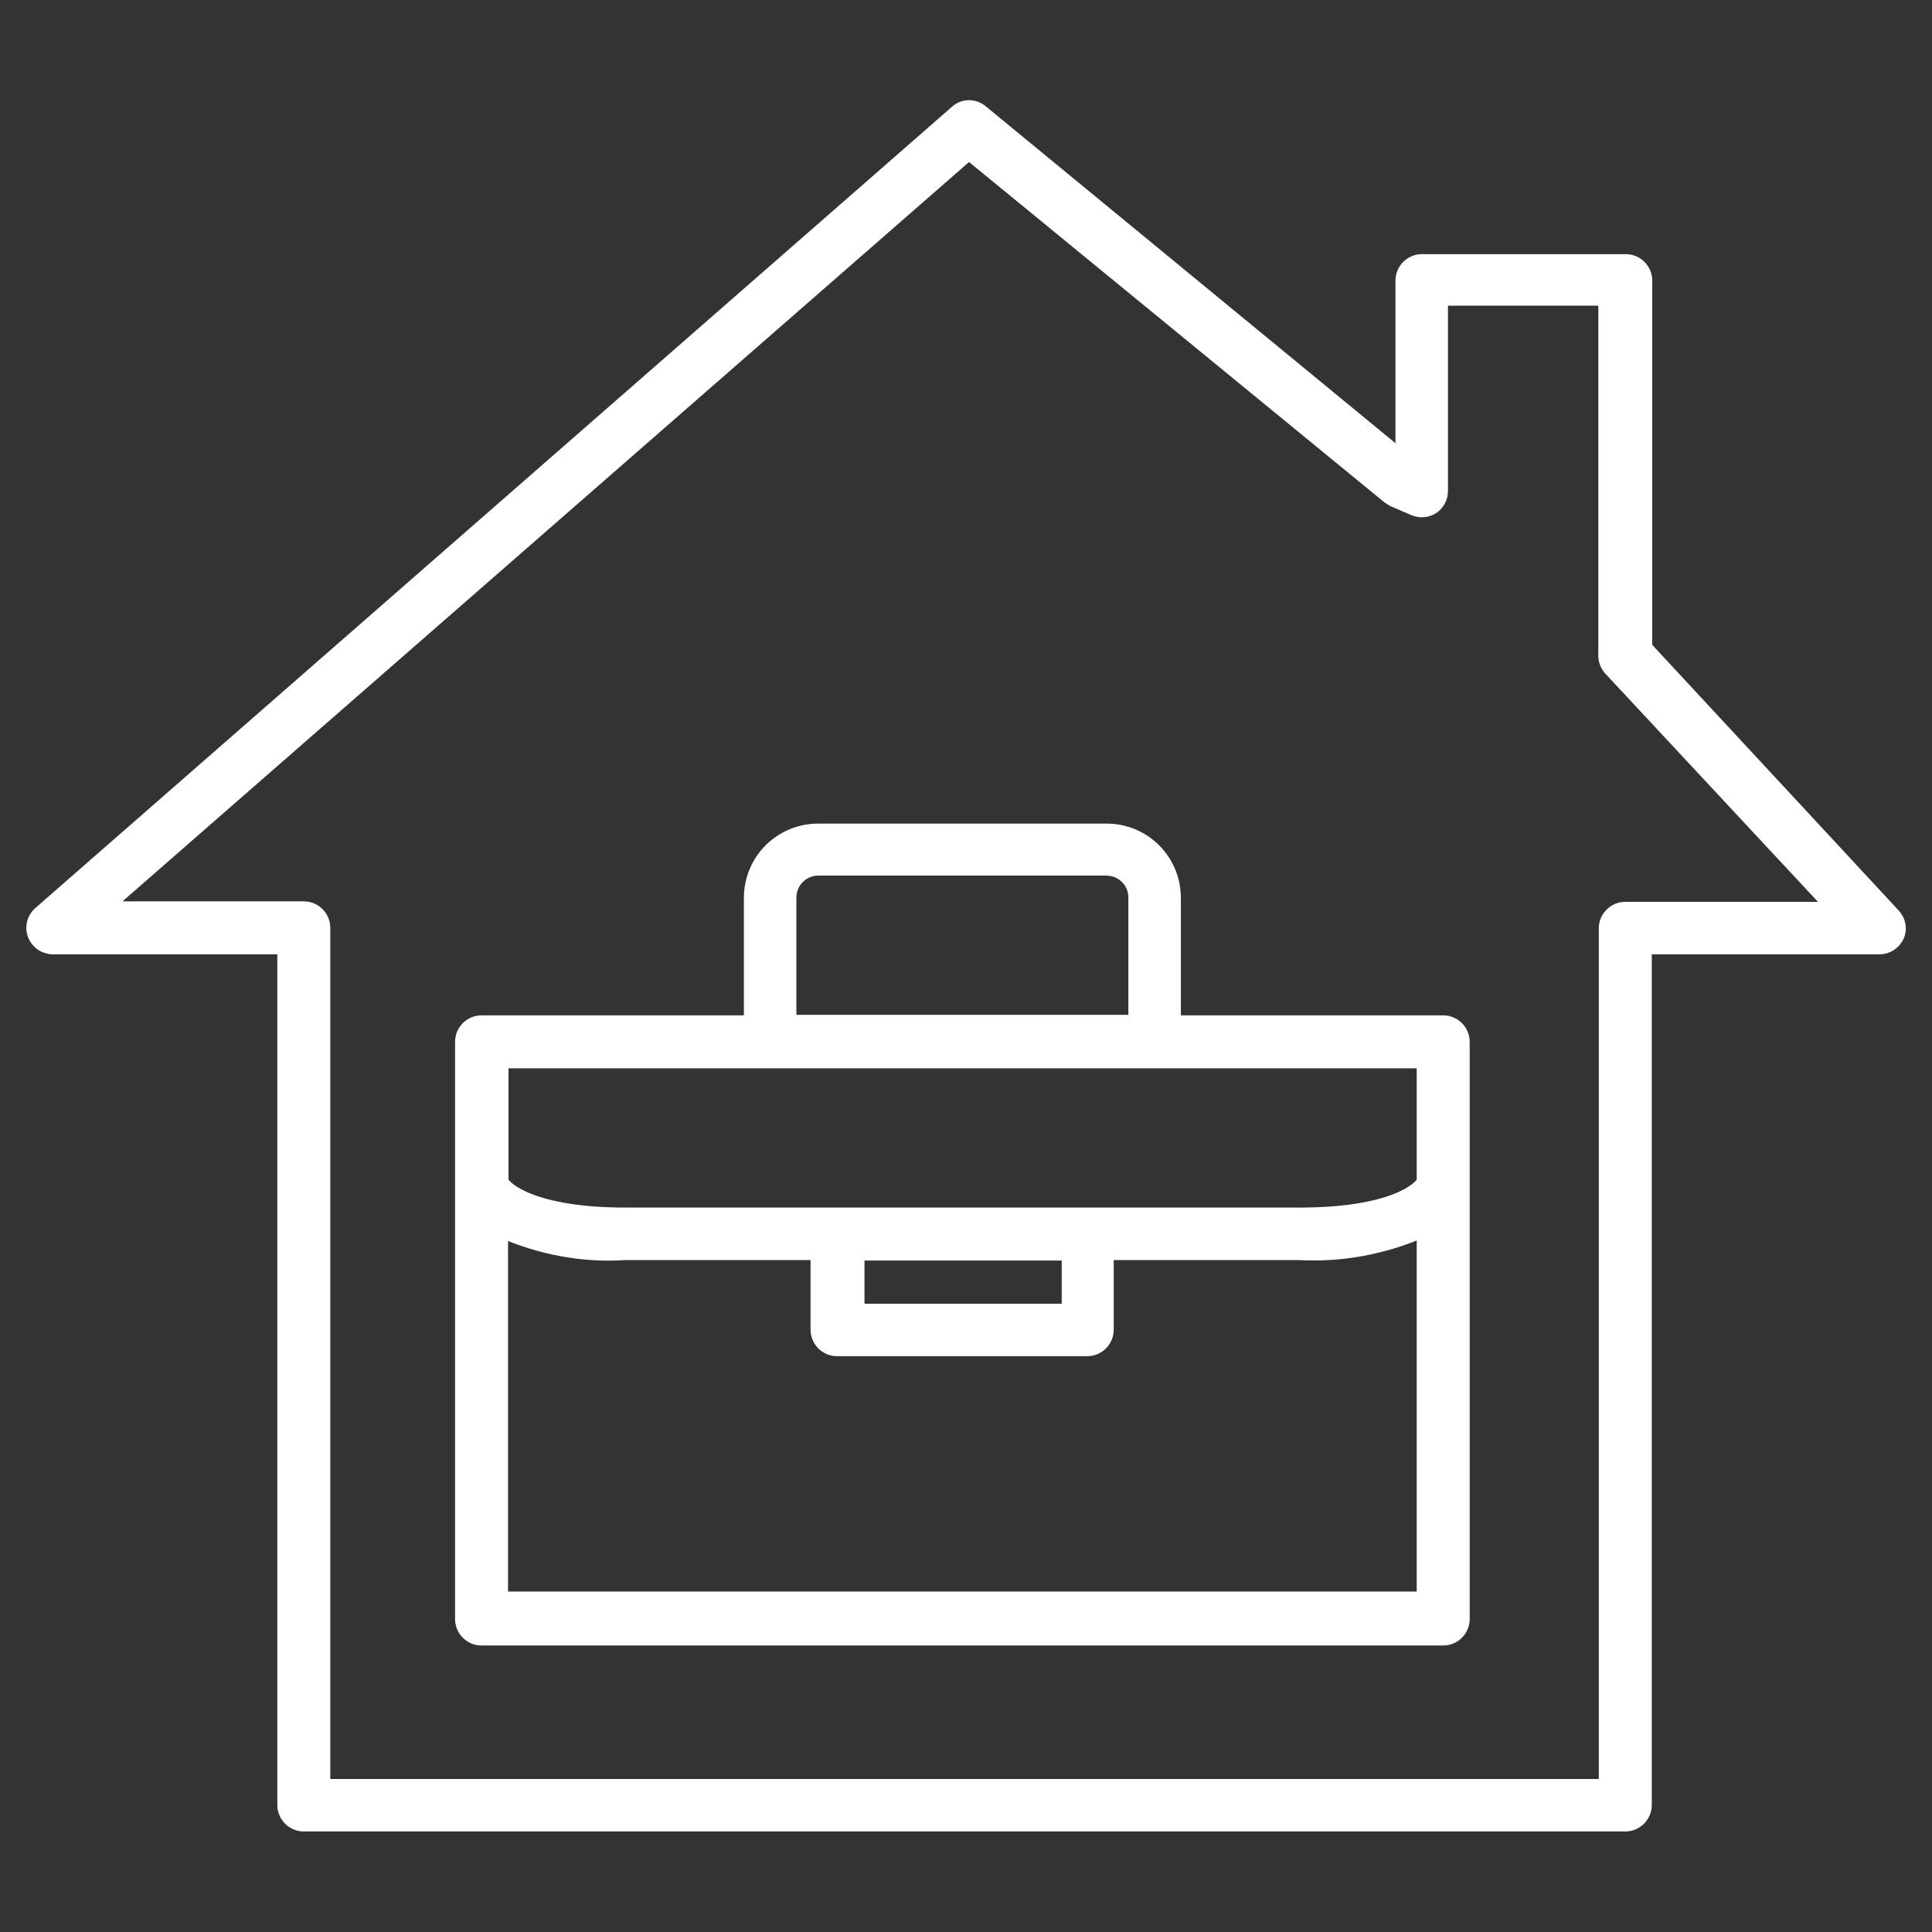
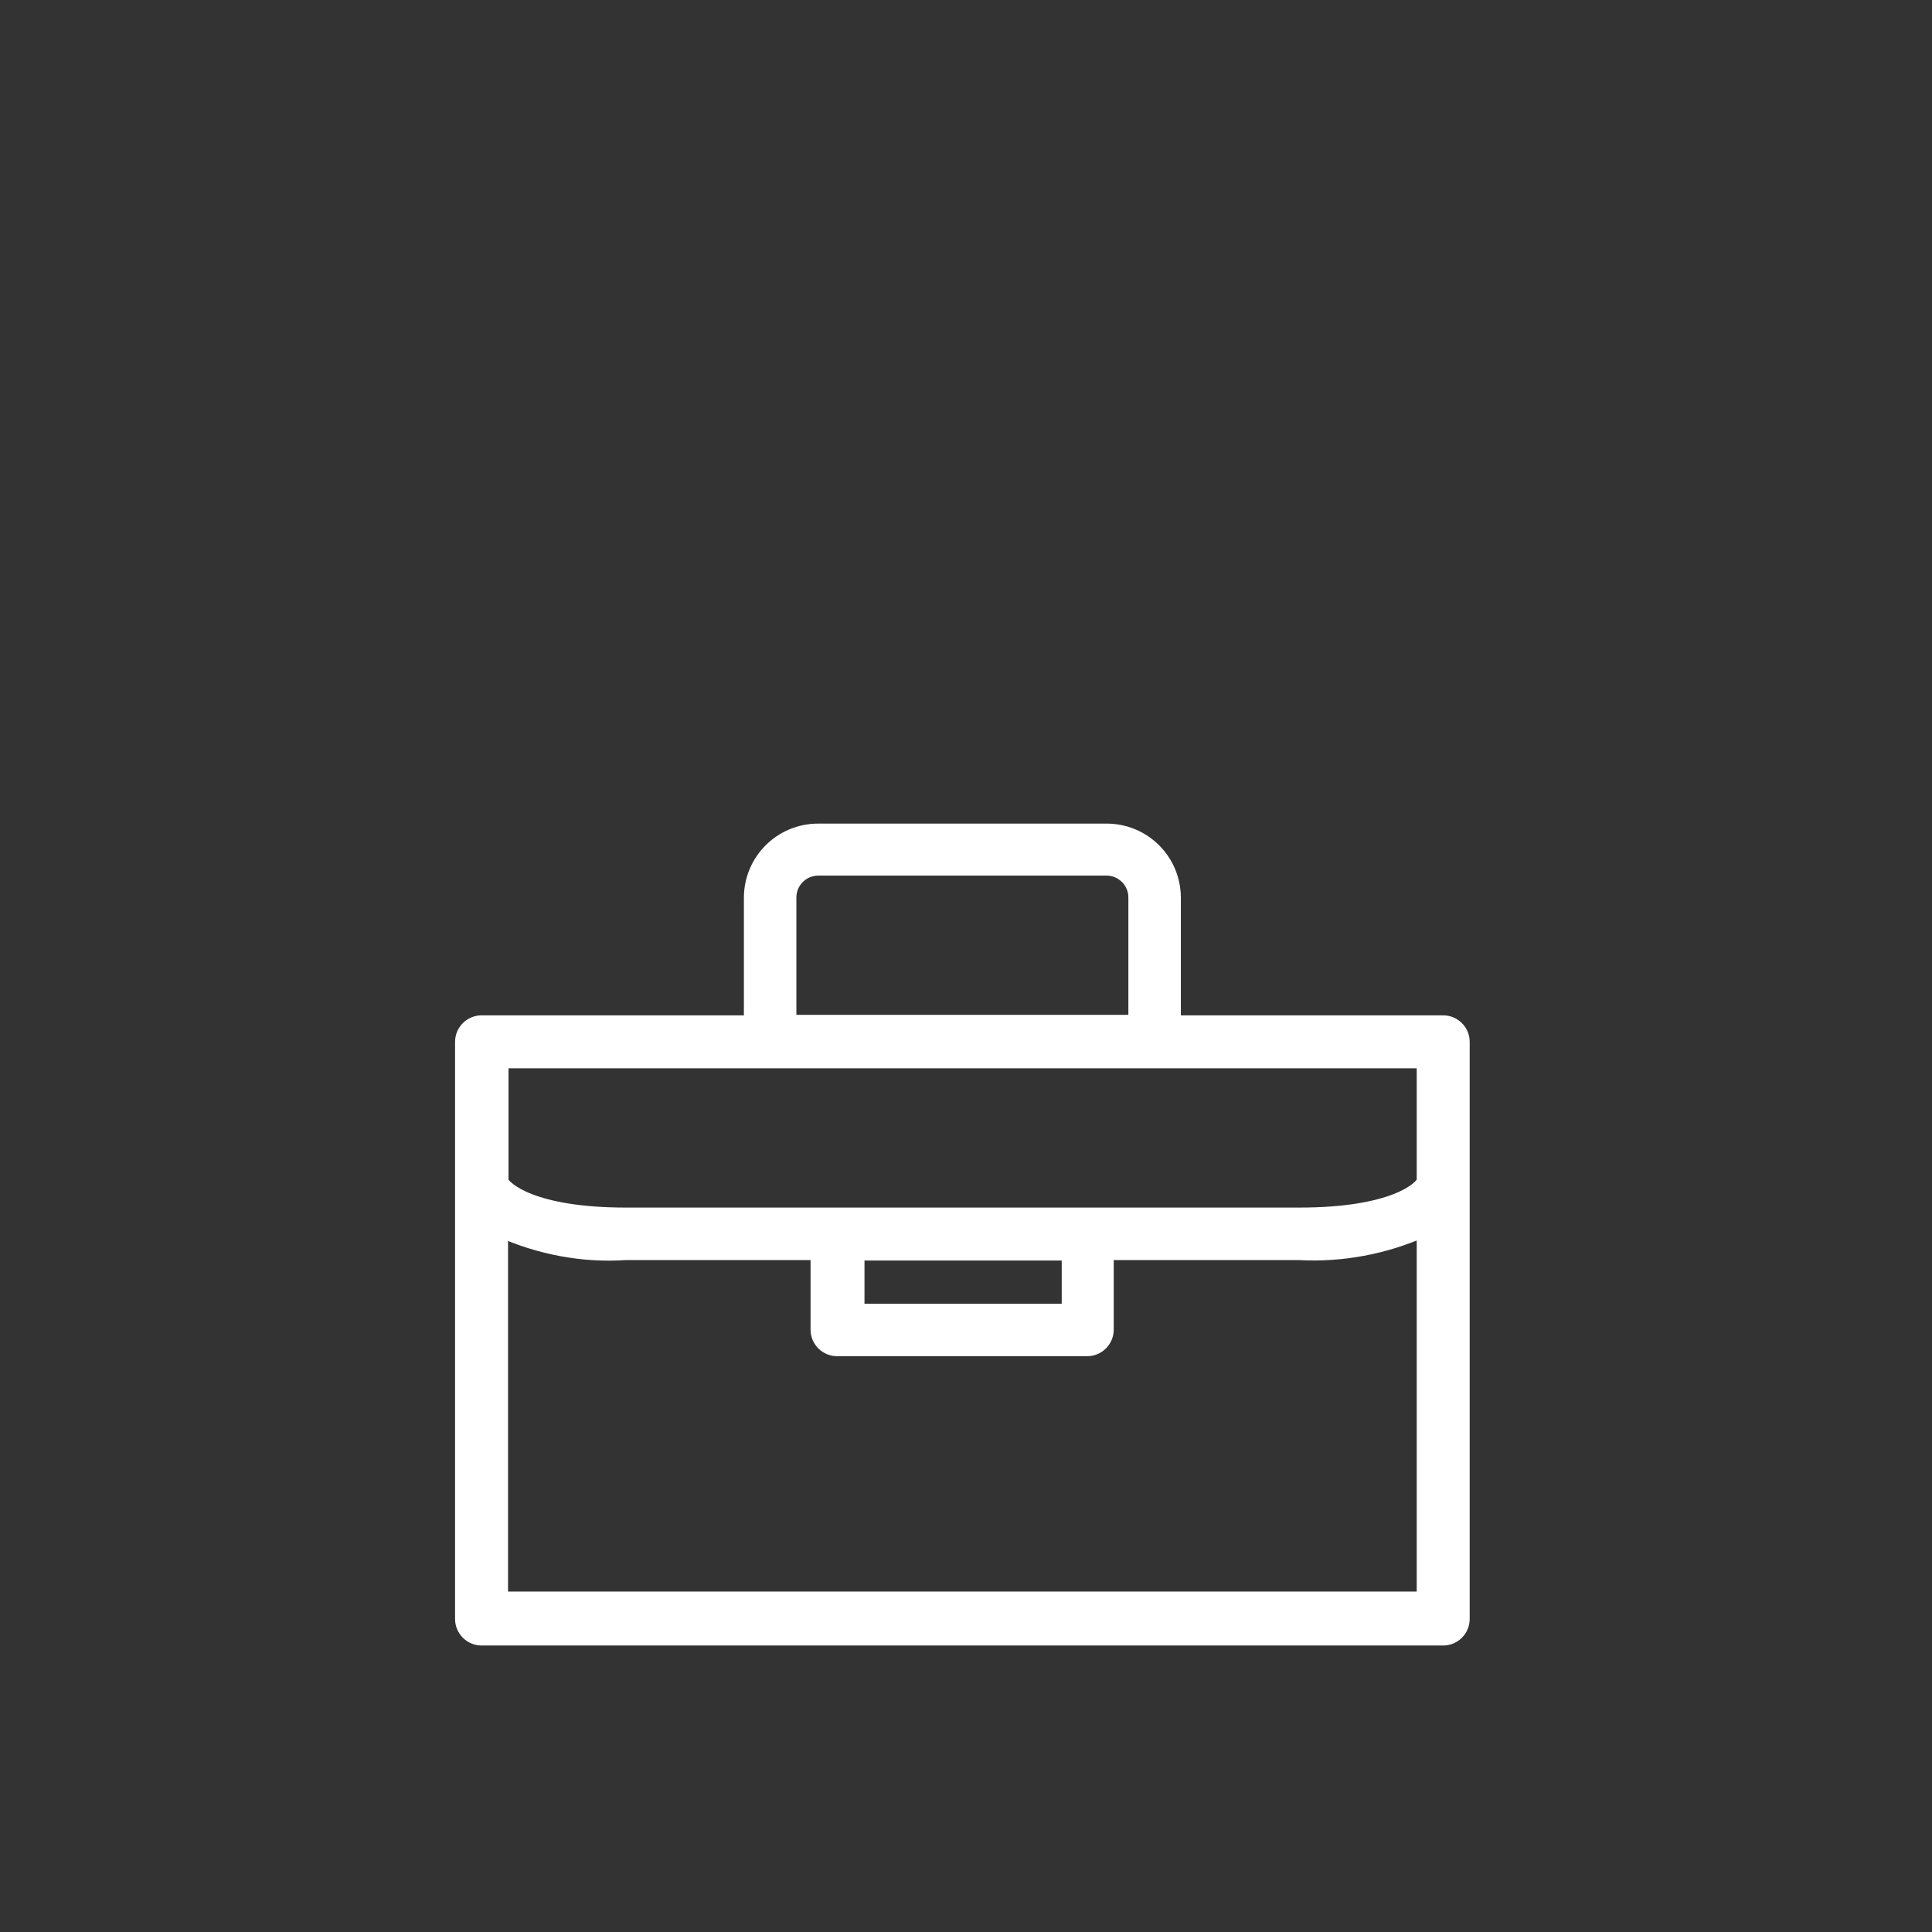
<svg xmlns="http://www.w3.org/2000/svg" version="1.1" id="Layer_1" x="0px" y="0px" viewBox="0 0 400 400" style="enable-background:new 0 0 400 400;" xml:space="preserve">
  <rect x="0" y="0" width="400" height="400" fill="#333333" stroke="none" />
  <style type="text/css"> .st0{fill:#FFFFFF;stroke:#FFFFFF;stroke-width:2.968;stroke-miterlimit:10;} </style>
  <g>
    <path class="st0" d="M298.8,211.7H243v-25.8c0-7.7-6.2-13.9-13.9-13.9h-59.7c-7.7,0-13.9,6.2-13.9,13.9v25.8H99.7c-2.2,0-4,1.8-4,4 v119.5c0,2.2,1.8,4,4,4h199.1c2.2,0,4-1.8,4-4V215.7C302.8,213.5,301,211.7,298.8,211.7z M163.4,185.8c0-3.3,2.7-6,6-6h59.7 c3.3,0,6,2.7,6,6v25.8h-71.7V185.8z M294.8,219.7v24.9c-0.6,1.6-6.4,6.9-25.8,6.9H129.6c-19.3,0-25.2-5.3-25.8-6.9v-24.9H294.8z M177.5,259.5h43.8v11.9h-43.8V259.5z M103.7,331v-76.3c8.1,3.6,17,5.3,25.8,4.7h39.8v15.9c0,2.2,1.8,4,4,4h51.8c2.2,0,4-1.8,4-4 v-15.9h39.8c8.9,0.5,17.8-1.2,25.9-4.8V331H103.7z" />
-     <path class="st0" d="M392,189.5l-51.4-55.4v-76c0-2.2-1.8-4-4-4h-42.2c-2.2,0-4,1.8-4,4v36.8l-87.2-71.7c-1.5-1.3-3.7-1.3-5.1,0 L8.2,189.2c-1.6,1.5-1.7,4-0.2,5.6c0.7,0.8,1.7,1.2,2.8,1.3h48.1v177.6c0,2.2,1.8,4,4,4h273.6c2.2,0,4-1.8,4-4V196.1h48.6 c1.6,0,3-0.9,3.7-2.4C393.4,192.3,393.1,190.7,392,189.5z M336.5,188.2c-2.2,0-4,1.8-4,4v177.6H66.9V192.1c0-2.2-1.8-4-4-4H21.4 L200.6,31.6l86.9,71.2c0.3,0.2,0.6,0.4,0.9,0.6l4.4,1.9c1.2,0.5,2.6,0.4,3.7-0.3c1.1-0.7,1.8-2,1.8-3.3V61.8h34.1v63.4v10.6 c0,1,0.4,1.9,1,2.6l46.4,49.8L336.5,188.2L336.5,188.2z" />
  </g>
</svg>